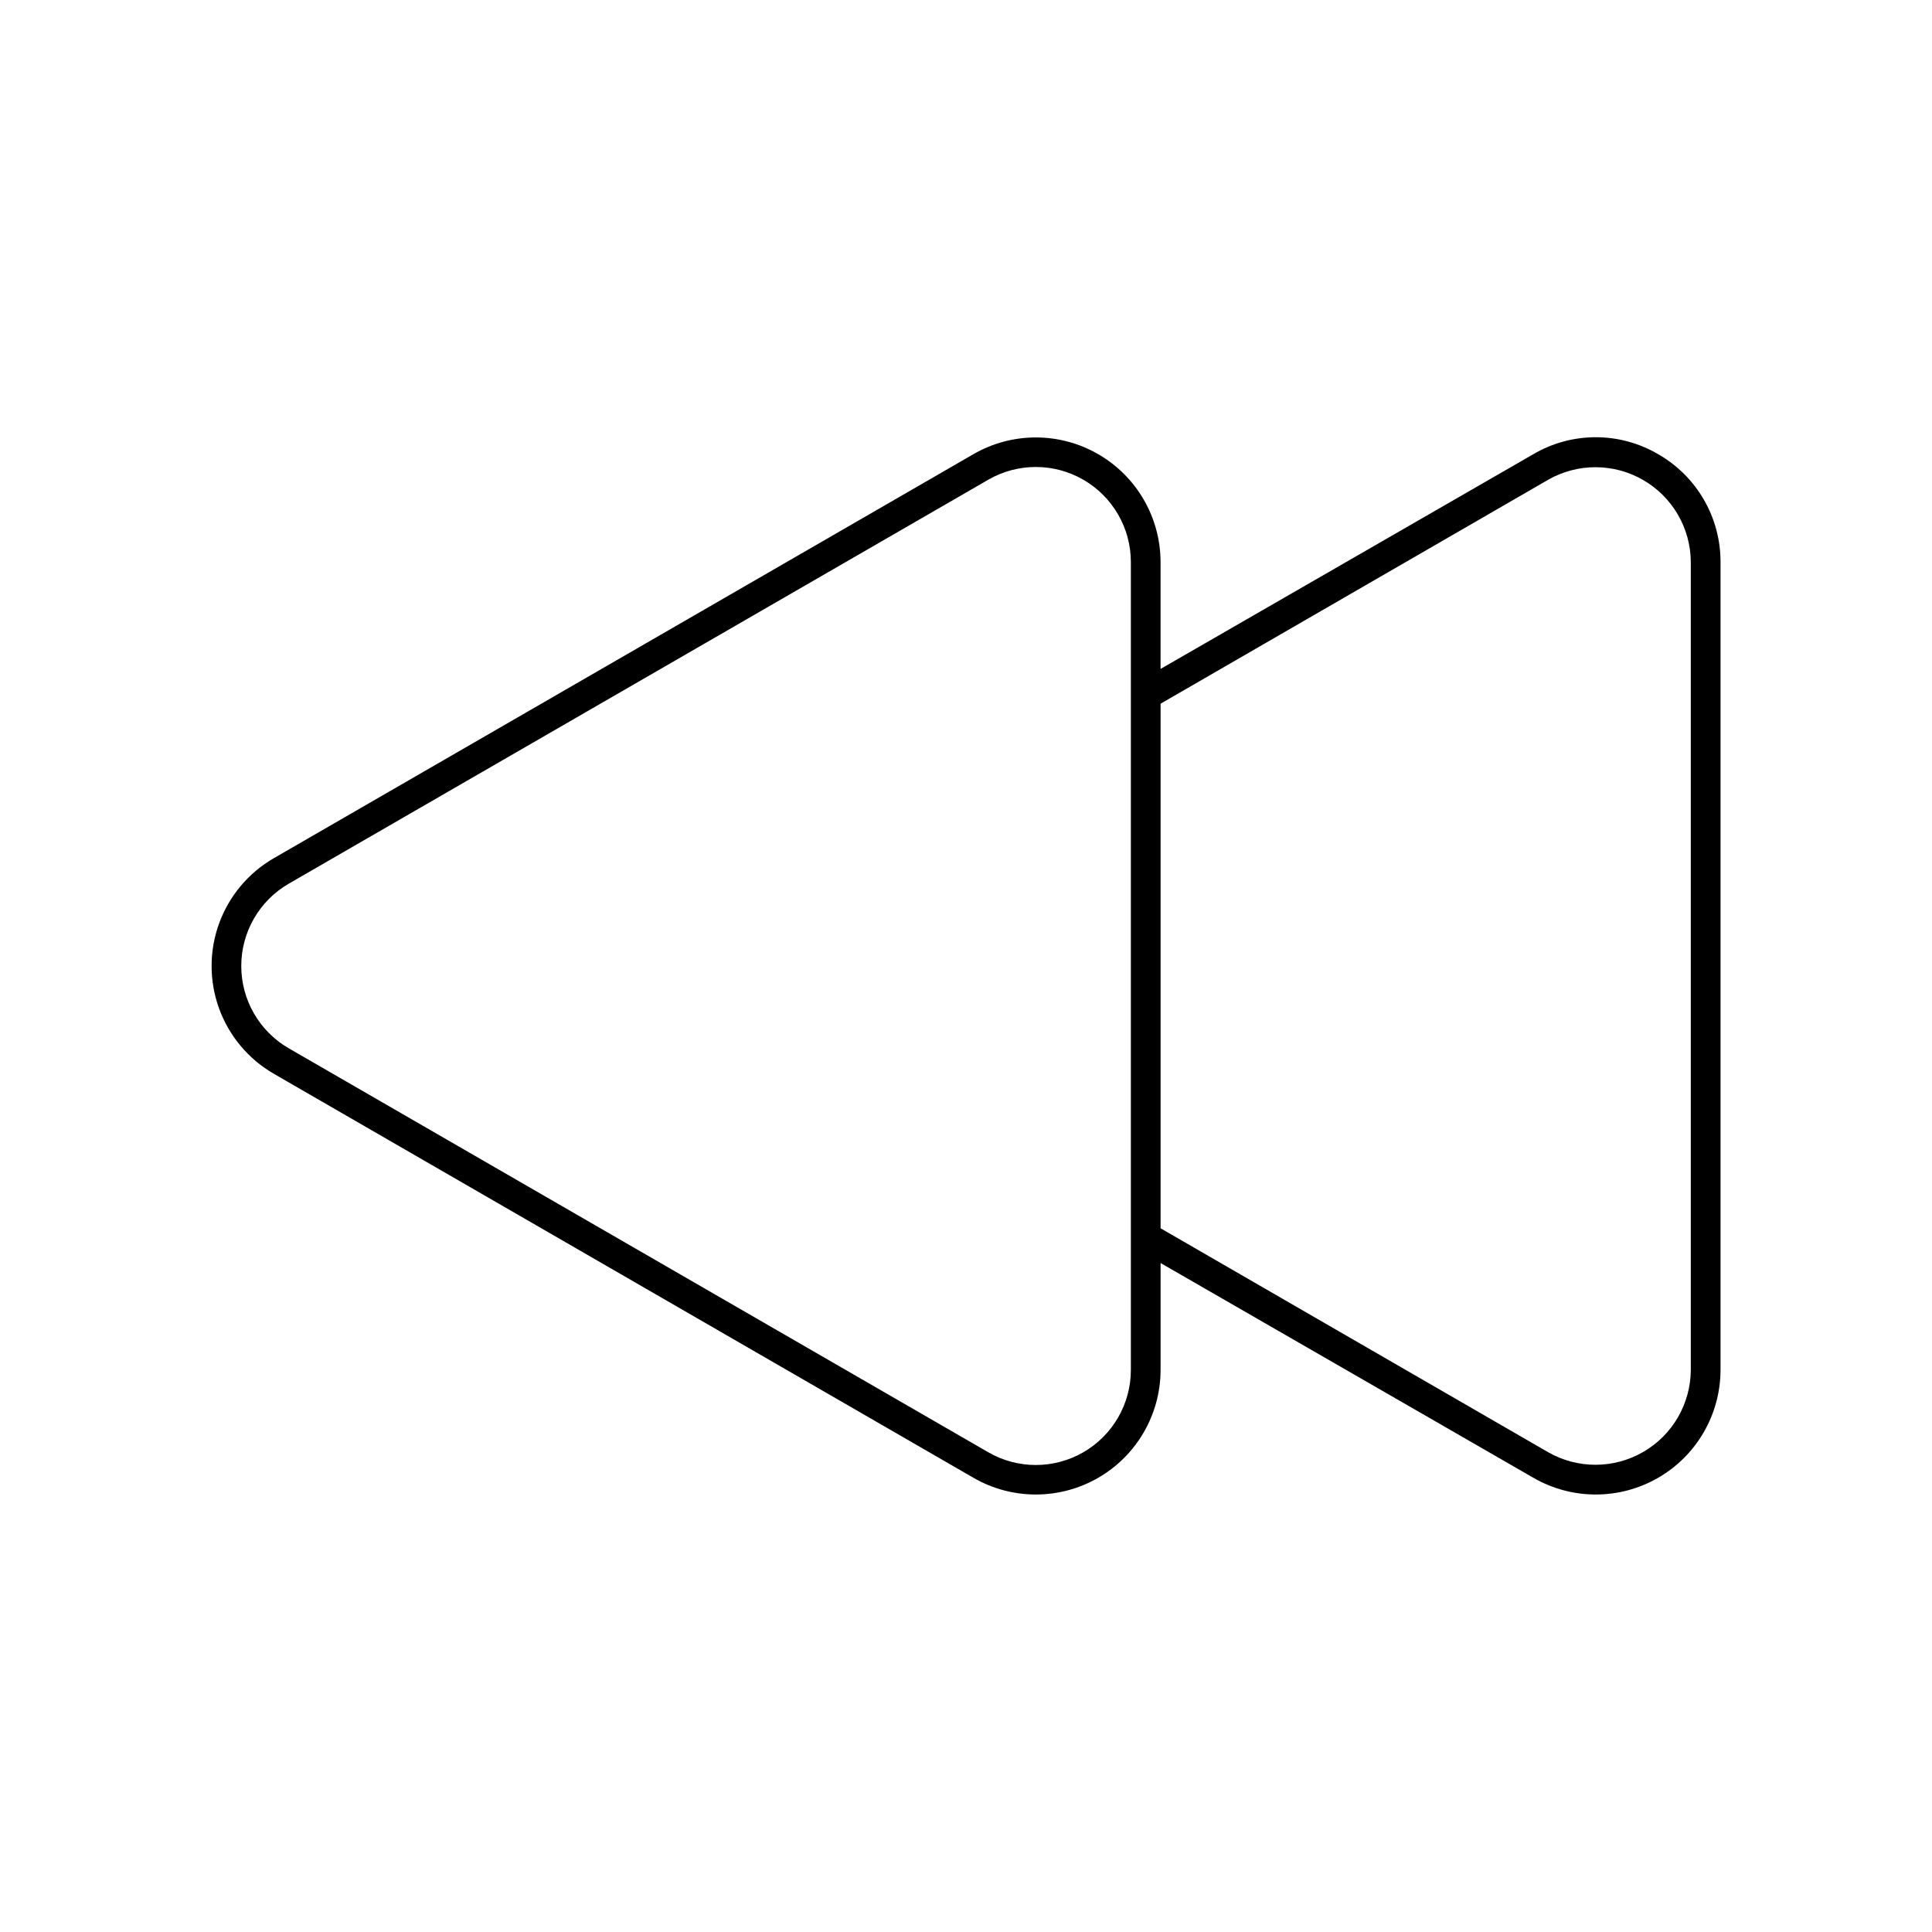
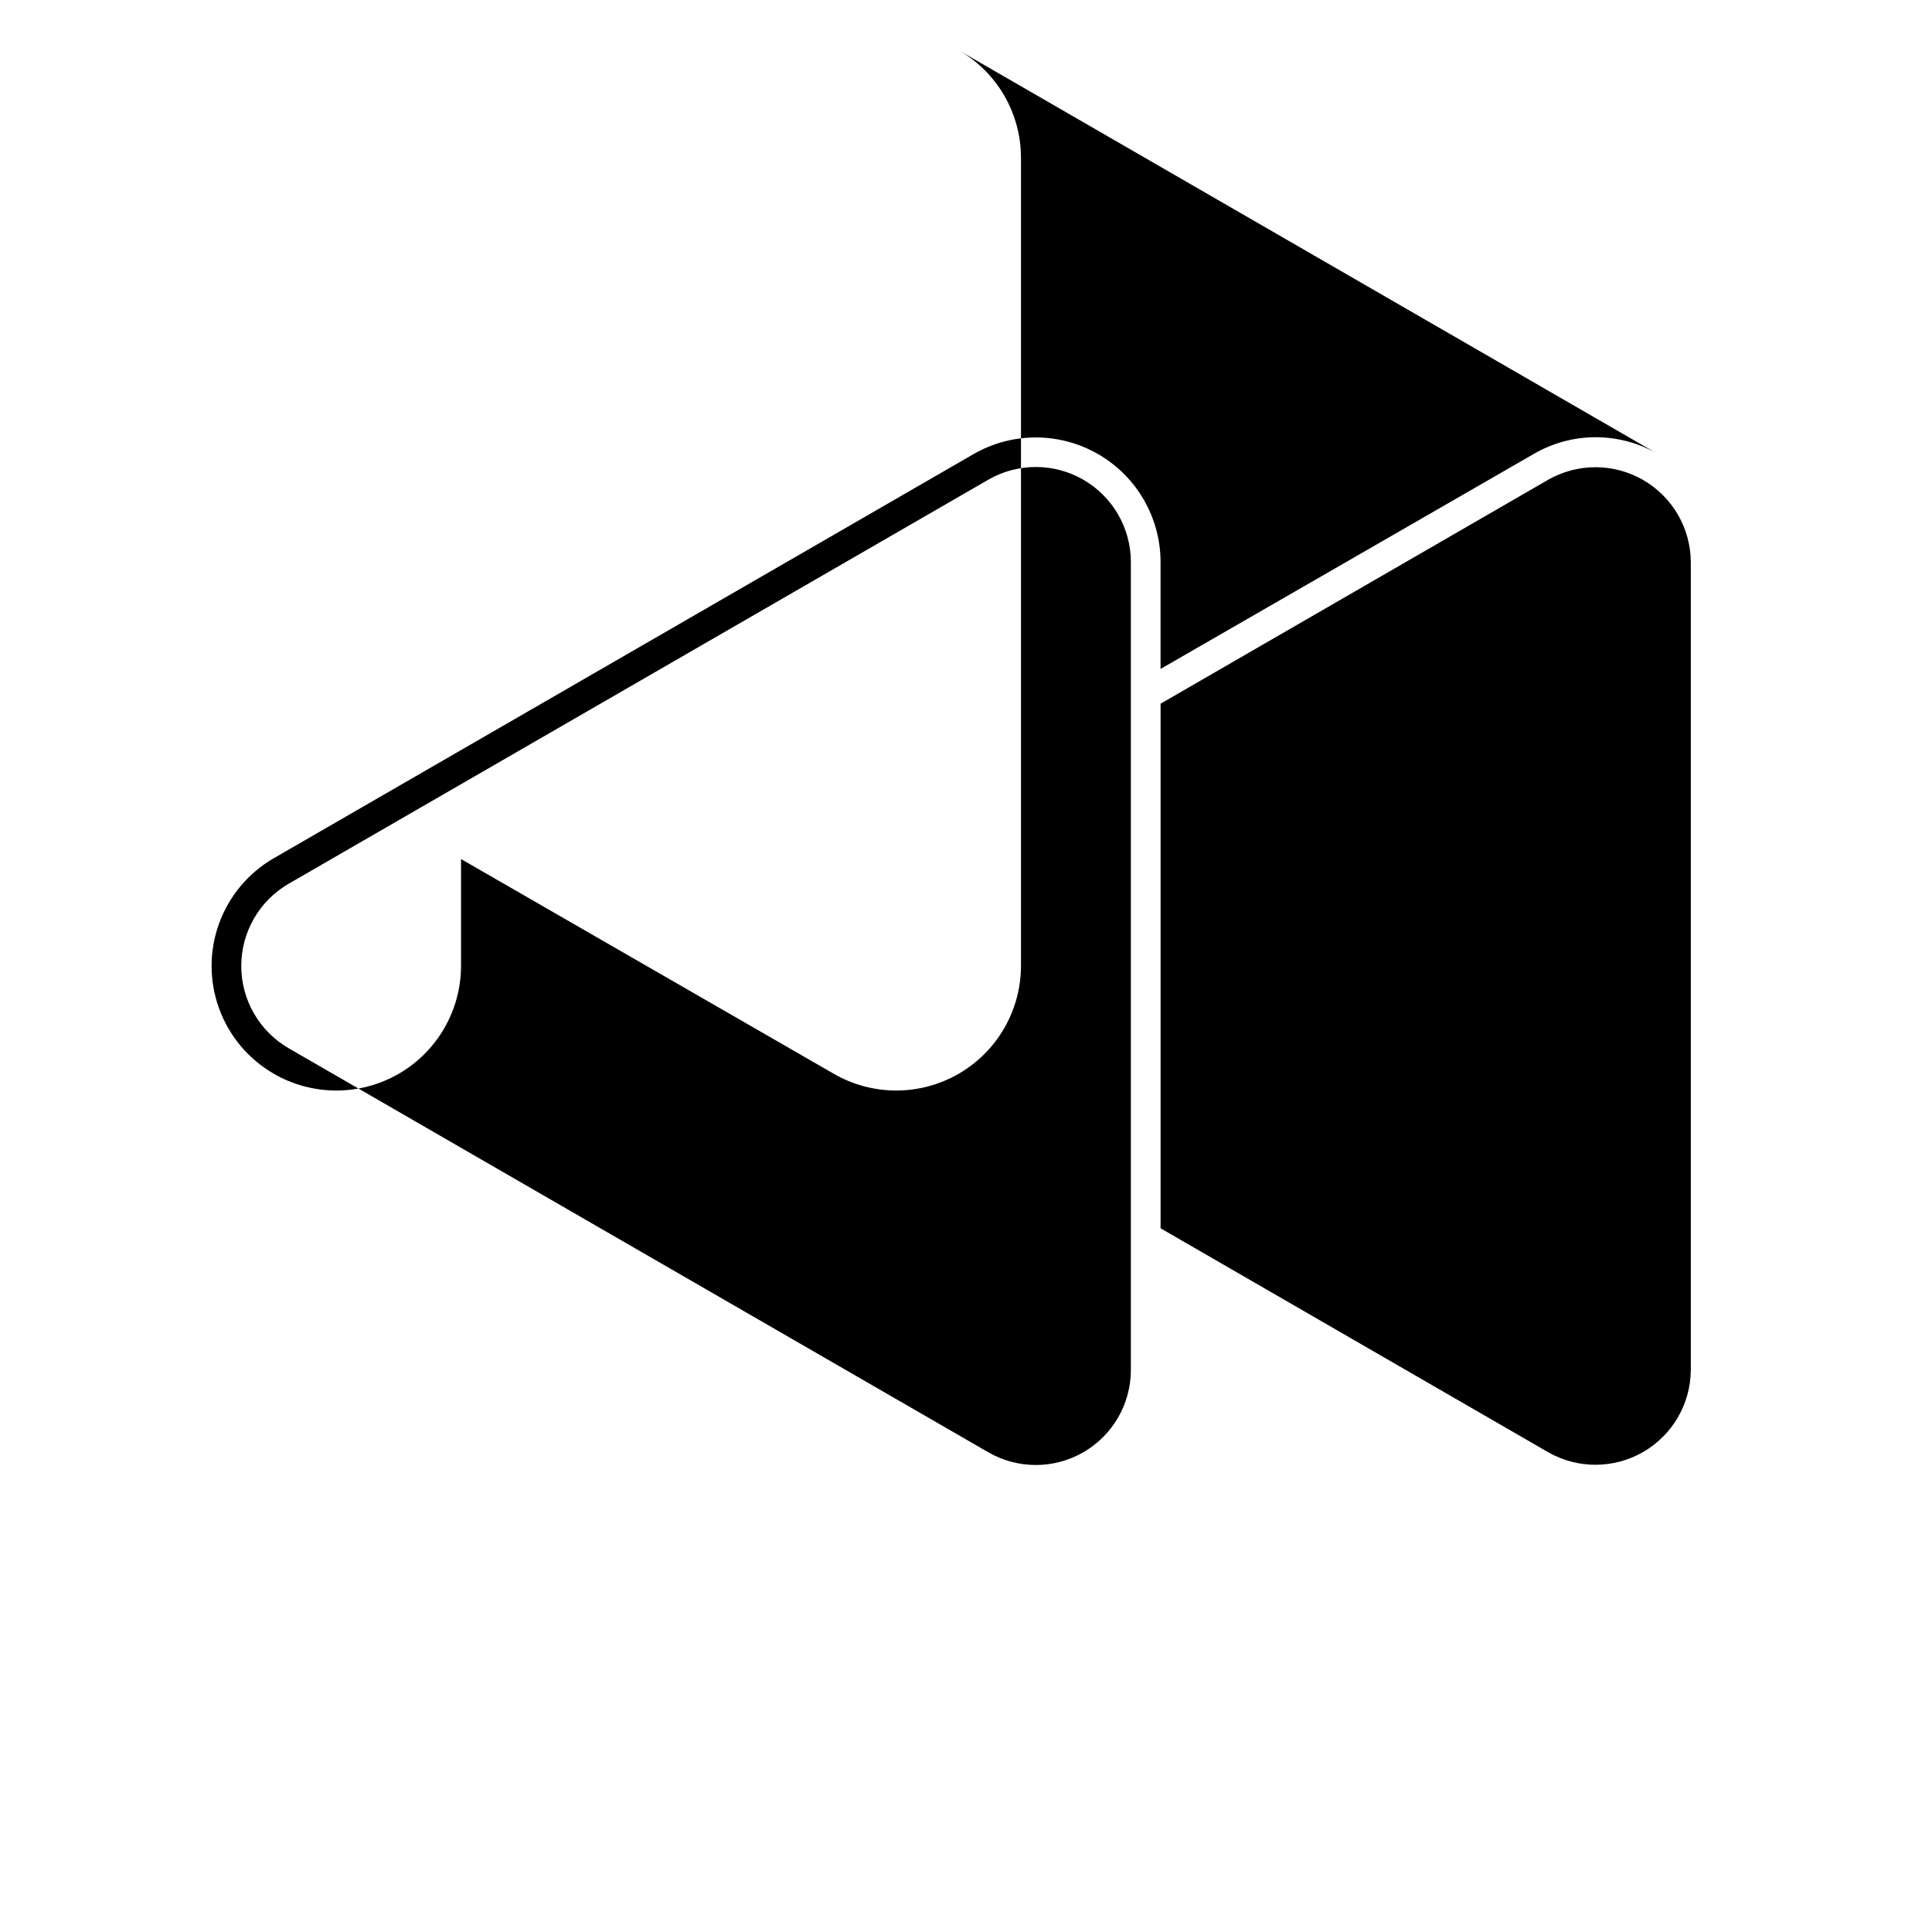
<svg xmlns="http://www.w3.org/2000/svg" fill="#000000" width="800px" height="800px" version="1.1" viewBox="144 144 512 512">
-   <path d="m583.42 264.36c-5.016-2.941-10.723-4.492-16.531-4.492-5.812 0-11.52 1.551-16.531 4.492l-98.797 56.914v-28.34c-0.02-11.801-6.328-22.695-16.555-28.59-10.227-5.891-22.816-5.887-33.039 0.016l-185.38 107.06c-6.723 3.875-11.863 9.996-14.52 17.289-2.656 7.289-2.656 15.285 0 22.574 2.656 7.293 7.797 13.414 14.52 17.289l185.39 107.06h-0.004c10.223 5.902 22.812 5.906 33.039 0.016 10.227-5.891 16.535-16.789 16.555-28.59v-28.34l98.797 56.914c10.219 5.902 22.809 5.906 33.035 0.016 10.227-5.891 16.535-16.789 16.559-28.59v-214.12c0.012-5.797-1.508-11.496-4.414-16.516-2.902-5.019-7.086-9.18-12.117-12.059zm-139.73 242.7c-0.004 8.996-4.805 17.309-12.598 21.809-7.793 4.496-17.395 4.496-25.188-0.004l-185.39-107.06c-7.785-4.504-12.578-12.812-12.578-21.805s4.793-17.305 12.578-21.809l185.39-107.06c7.793-4.5 17.395-4.5 25.188 0 7.793 4.496 12.594 12.809 12.598 21.805zm148.39 0c-0.051 8.977-4.859 17.254-12.637 21.738-7.777 4.488-17.348 4.512-25.148 0.066l-102.73-59.355v-139.02l102.73-59.355c7.801-4.445 17.371-4.422 25.148 0.066s12.586 12.762 12.637 21.738z" />
+   <path d="m583.42 264.36c-5.016-2.941-10.723-4.492-16.531-4.492-5.812 0-11.52 1.551-16.531 4.492l-98.797 56.914v-28.34c-0.02-11.801-6.328-22.695-16.555-28.59-10.227-5.891-22.816-5.887-33.039 0.016l-185.38 107.06c-6.723 3.875-11.863 9.996-14.52 17.289-2.656 7.289-2.656 15.285 0 22.574 2.656 7.293 7.797 13.414 14.52 17.289h-0.004c10.223 5.902 22.812 5.906 33.039 0.016 10.227-5.891 16.535-16.789 16.555-28.59v-28.34l98.797 56.914c10.219 5.902 22.809 5.906 33.035 0.016 10.227-5.891 16.535-16.789 16.559-28.59v-214.12c0.012-5.797-1.508-11.496-4.414-16.516-2.902-5.019-7.086-9.18-12.117-12.059zm-139.73 242.7c-0.004 8.996-4.805 17.309-12.598 21.809-7.793 4.496-17.395 4.496-25.188-0.004l-185.39-107.06c-7.785-4.504-12.578-12.812-12.578-21.805s4.793-17.305 12.578-21.809l185.39-107.06c7.793-4.5 17.395-4.5 25.188 0 7.793 4.496 12.594 12.809 12.598 21.805zm148.39 0c-0.051 8.977-4.859 17.254-12.637 21.738-7.777 4.488-17.348 4.512-25.148 0.066l-102.73-59.355v-139.02l102.73-59.355c7.801-4.445 17.371-4.422 25.148 0.066s12.586 12.762 12.637 21.738z" />
</svg>